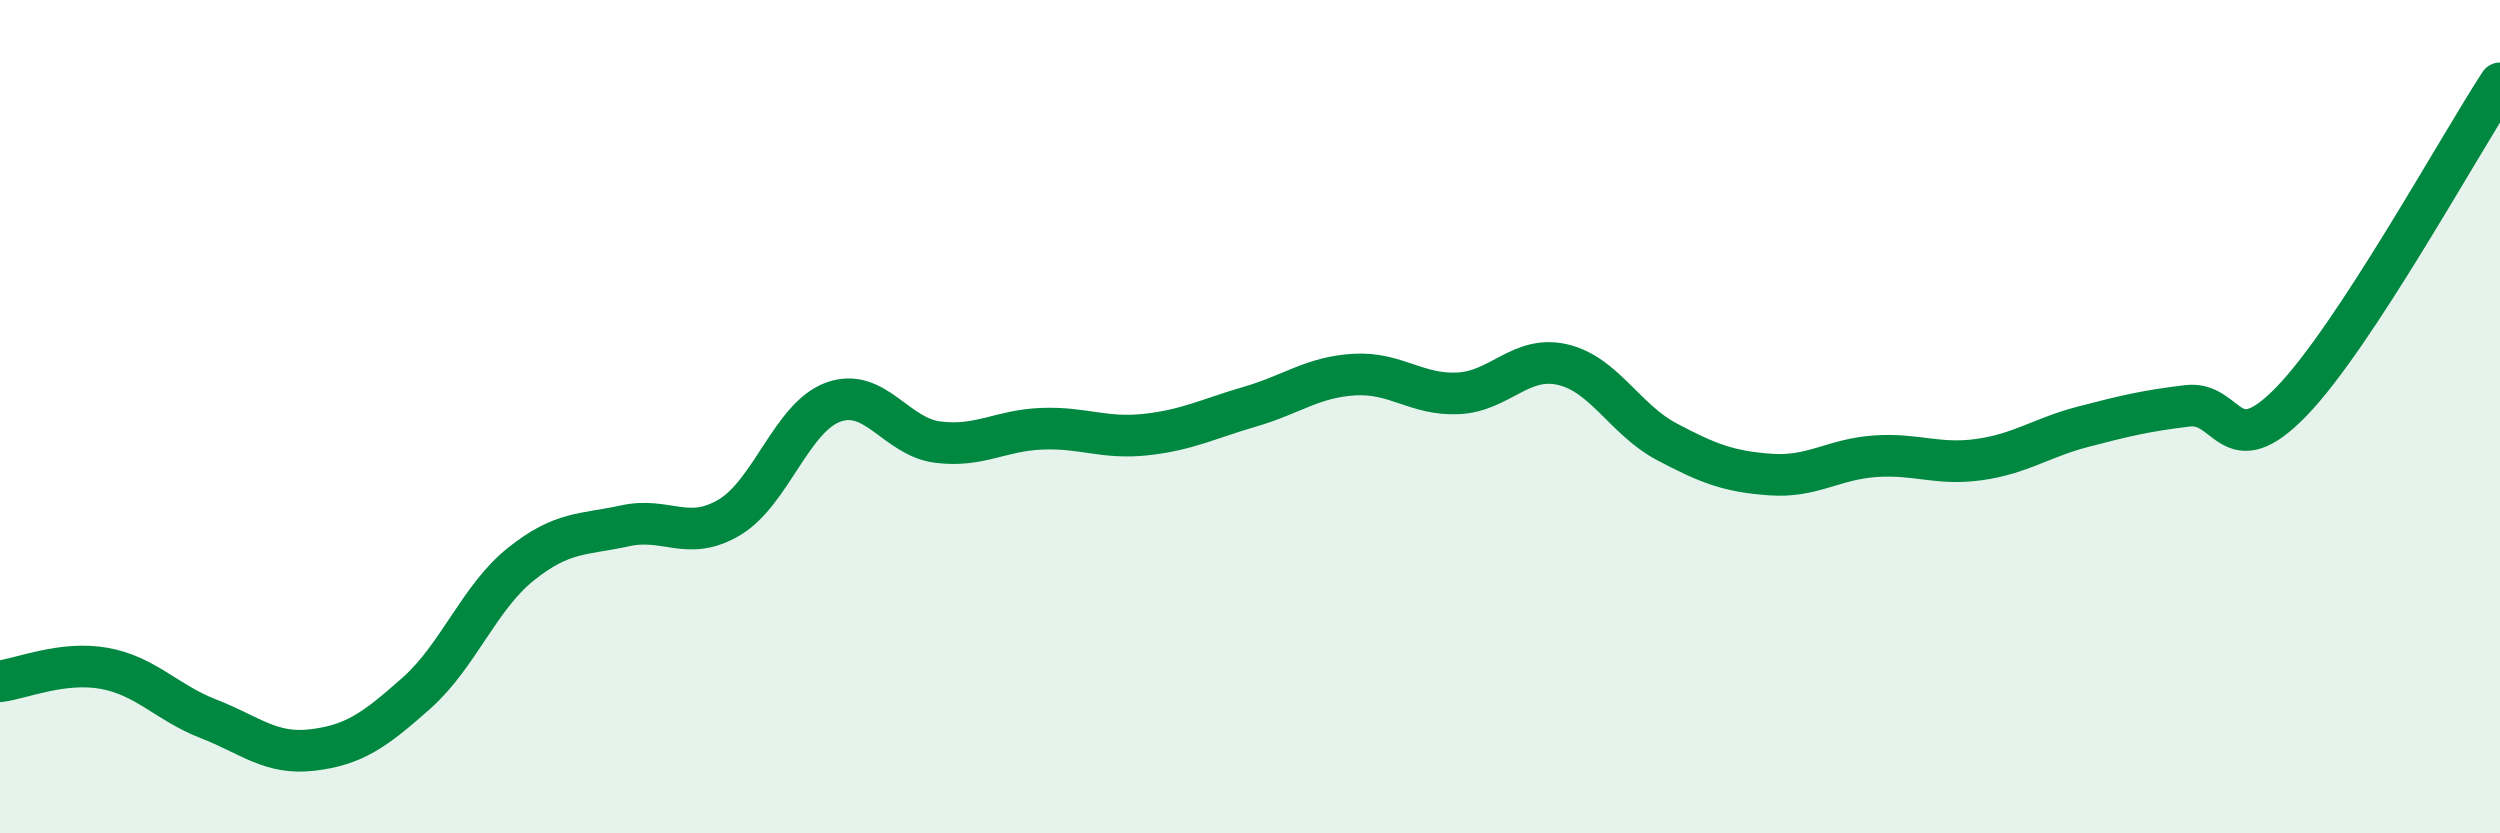
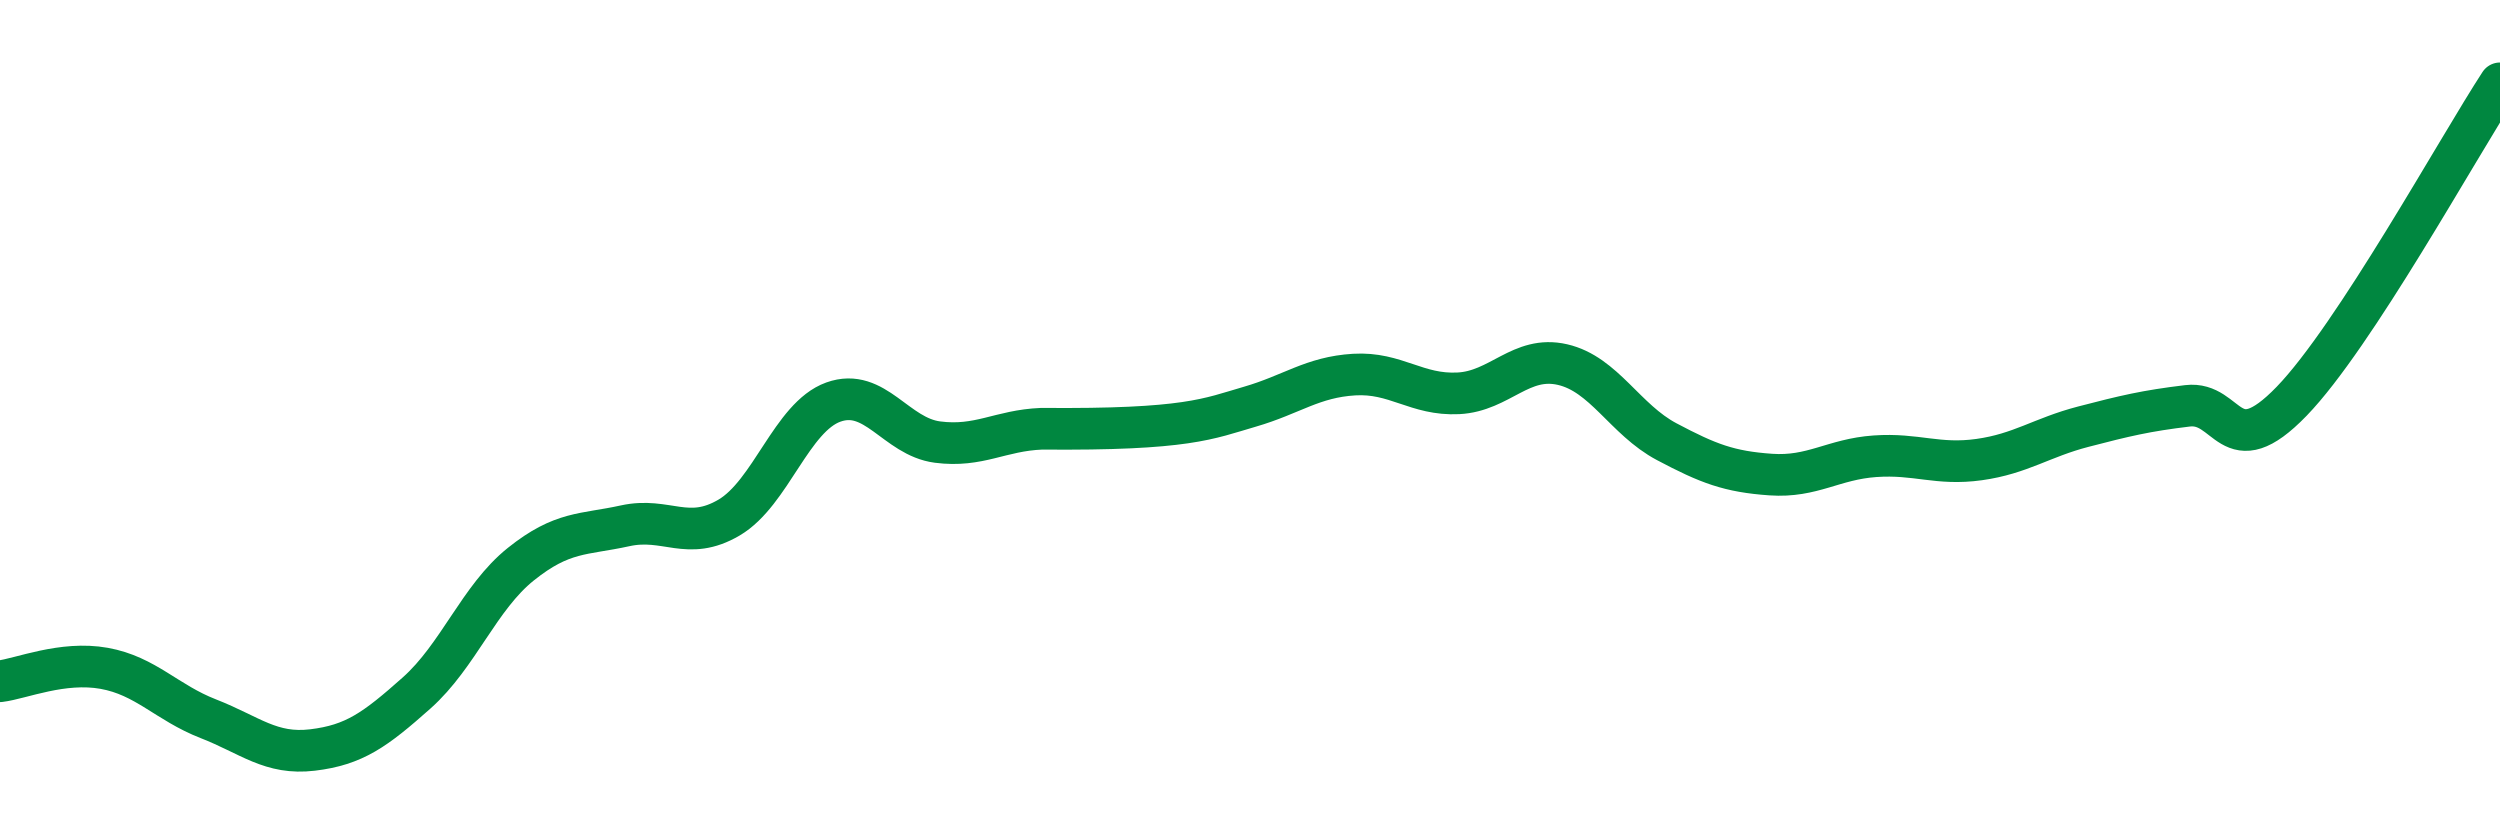
<svg xmlns="http://www.w3.org/2000/svg" width="60" height="20" viewBox="0 0 60 20">
-   <path d="M 0,16.35 C 0.5,16.29 1.5,15.86 2.5,16.04 C 3.5,16.22 4,16.86 5,17.25 C 6,17.64 6.5,18.12 7.5,18 C 8.5,17.88 9,17.52 10,16.63 C 11,15.74 11.5,14.34 12.5,13.54 C 13.5,12.74 14,12.84 15,12.62 C 16,12.4 16.5,13.01 17.5,12.42 C 18.5,11.83 19,10.01 20,9.65 C 21,9.29 21.5,10.48 22.5,10.61 C 23.5,10.74 24,10.33 25,10.29 C 26,10.25 26.5,10.54 27.5,10.43 C 28.5,10.32 29,10.05 30,9.76 C 31,9.47 31.5,9.05 32.5,8.99 C 33.5,8.93 34,9.49 35,9.44 C 36,9.39 36.5,8.52 37.5,8.75 C 38.5,8.98 39,10.07 40,10.6 C 41,11.13 41.5,11.32 42.5,11.39 C 43.5,11.46 44,11.02 45,10.95 C 46,10.88 46.5,11.17 47.5,11.03 C 48.5,10.89 49,10.5 50,10.24 C 51,9.98 51.5,9.86 52.5,9.74 C 53.5,9.62 53.5,11.18 55,9.63 C 56.5,8.08 59,3.53 60,2L60 20L0 20Z" fill="#008740" opacity="0.1" stroke-linecap="round" stroke-linejoin="round" />
-   <path d="M 0,16.35 C 0.5,16.29 1.5,15.86 2.5,16.04 C 3.5,16.22 4,16.86 5,17.25 C 6,17.64 6.5,18.12 7.5,18 C 8.5,17.88 9,17.52 10,16.63 C 11,15.74 11.5,14.34 12.5,13.54 C 13.5,12.74 14,12.84 15,12.62 C 16,12.4 16.5,13.01 17.5,12.42 C 18.5,11.83 19,10.01 20,9.65 C 21,9.29 21.5,10.48 22.5,10.61 C 23.5,10.74 24,10.33 25,10.29 C 26,10.25 26.5,10.54 27.5,10.43 C 28.5,10.32 29,10.05 30,9.76 C 31,9.47 31.5,9.05 32.5,8.99 C 33.5,8.93 34,9.49 35,9.44 C 36,9.39 36.5,8.52 37.5,8.75 C 38.5,8.98 39,10.07 40,10.6 C 41,11.13 41.5,11.32 42.5,11.39 C 43.5,11.46 44,11.02 45,10.95 C 46,10.88 46.5,11.17 47.5,11.03 C 48.5,10.89 49,10.5 50,10.24 C 51,9.98 51.5,9.86 52.5,9.74 C 53.5,9.62 53.5,11.18 55,9.63 C 56.5,8.08 59,3.53 60,2" stroke="#008740" stroke-width="1" fill="none" stroke-linecap="round" stroke-linejoin="round" />
+   <path d="M 0,16.35 C 0.5,16.29 1.5,15.86 2.5,16.04 C 3.5,16.22 4,16.86 5,17.25 C 6,17.64 6.5,18.12 7.5,18 C 8.5,17.88 9,17.52 10,16.63 C 11,15.74 11.5,14.34 12.5,13.54 C 13.5,12.74 14,12.84 15,12.62 C 16,12.4 16.5,13.01 17.5,12.42 C 18.5,11.83 19,10.01 20,9.65 C 21,9.29 21.5,10.48 22.5,10.61 C 23.5,10.74 24,10.33 25,10.29 C 28.5,10.32 29,10.05 30,9.76 C 31,9.47 31.5,9.05 32.5,8.99 C 33.5,8.93 34,9.49 35,9.44 C 36,9.39 36.5,8.52 37.5,8.75 C 38.5,8.98 39,10.07 40,10.6 C 41,11.13 41.5,11.32 42.5,11.39 C 43.5,11.46 44,11.02 45,10.95 C 46,10.88 46.5,11.17 47.5,11.03 C 48.5,10.89 49,10.5 50,10.24 C 51,9.98 51.5,9.86 52.5,9.74 C 53.5,9.62 53.5,11.18 55,9.63 C 56.5,8.08 59,3.53 60,2" stroke="#008740" stroke-width="1" fill="none" stroke-linecap="round" stroke-linejoin="round" />
</svg>